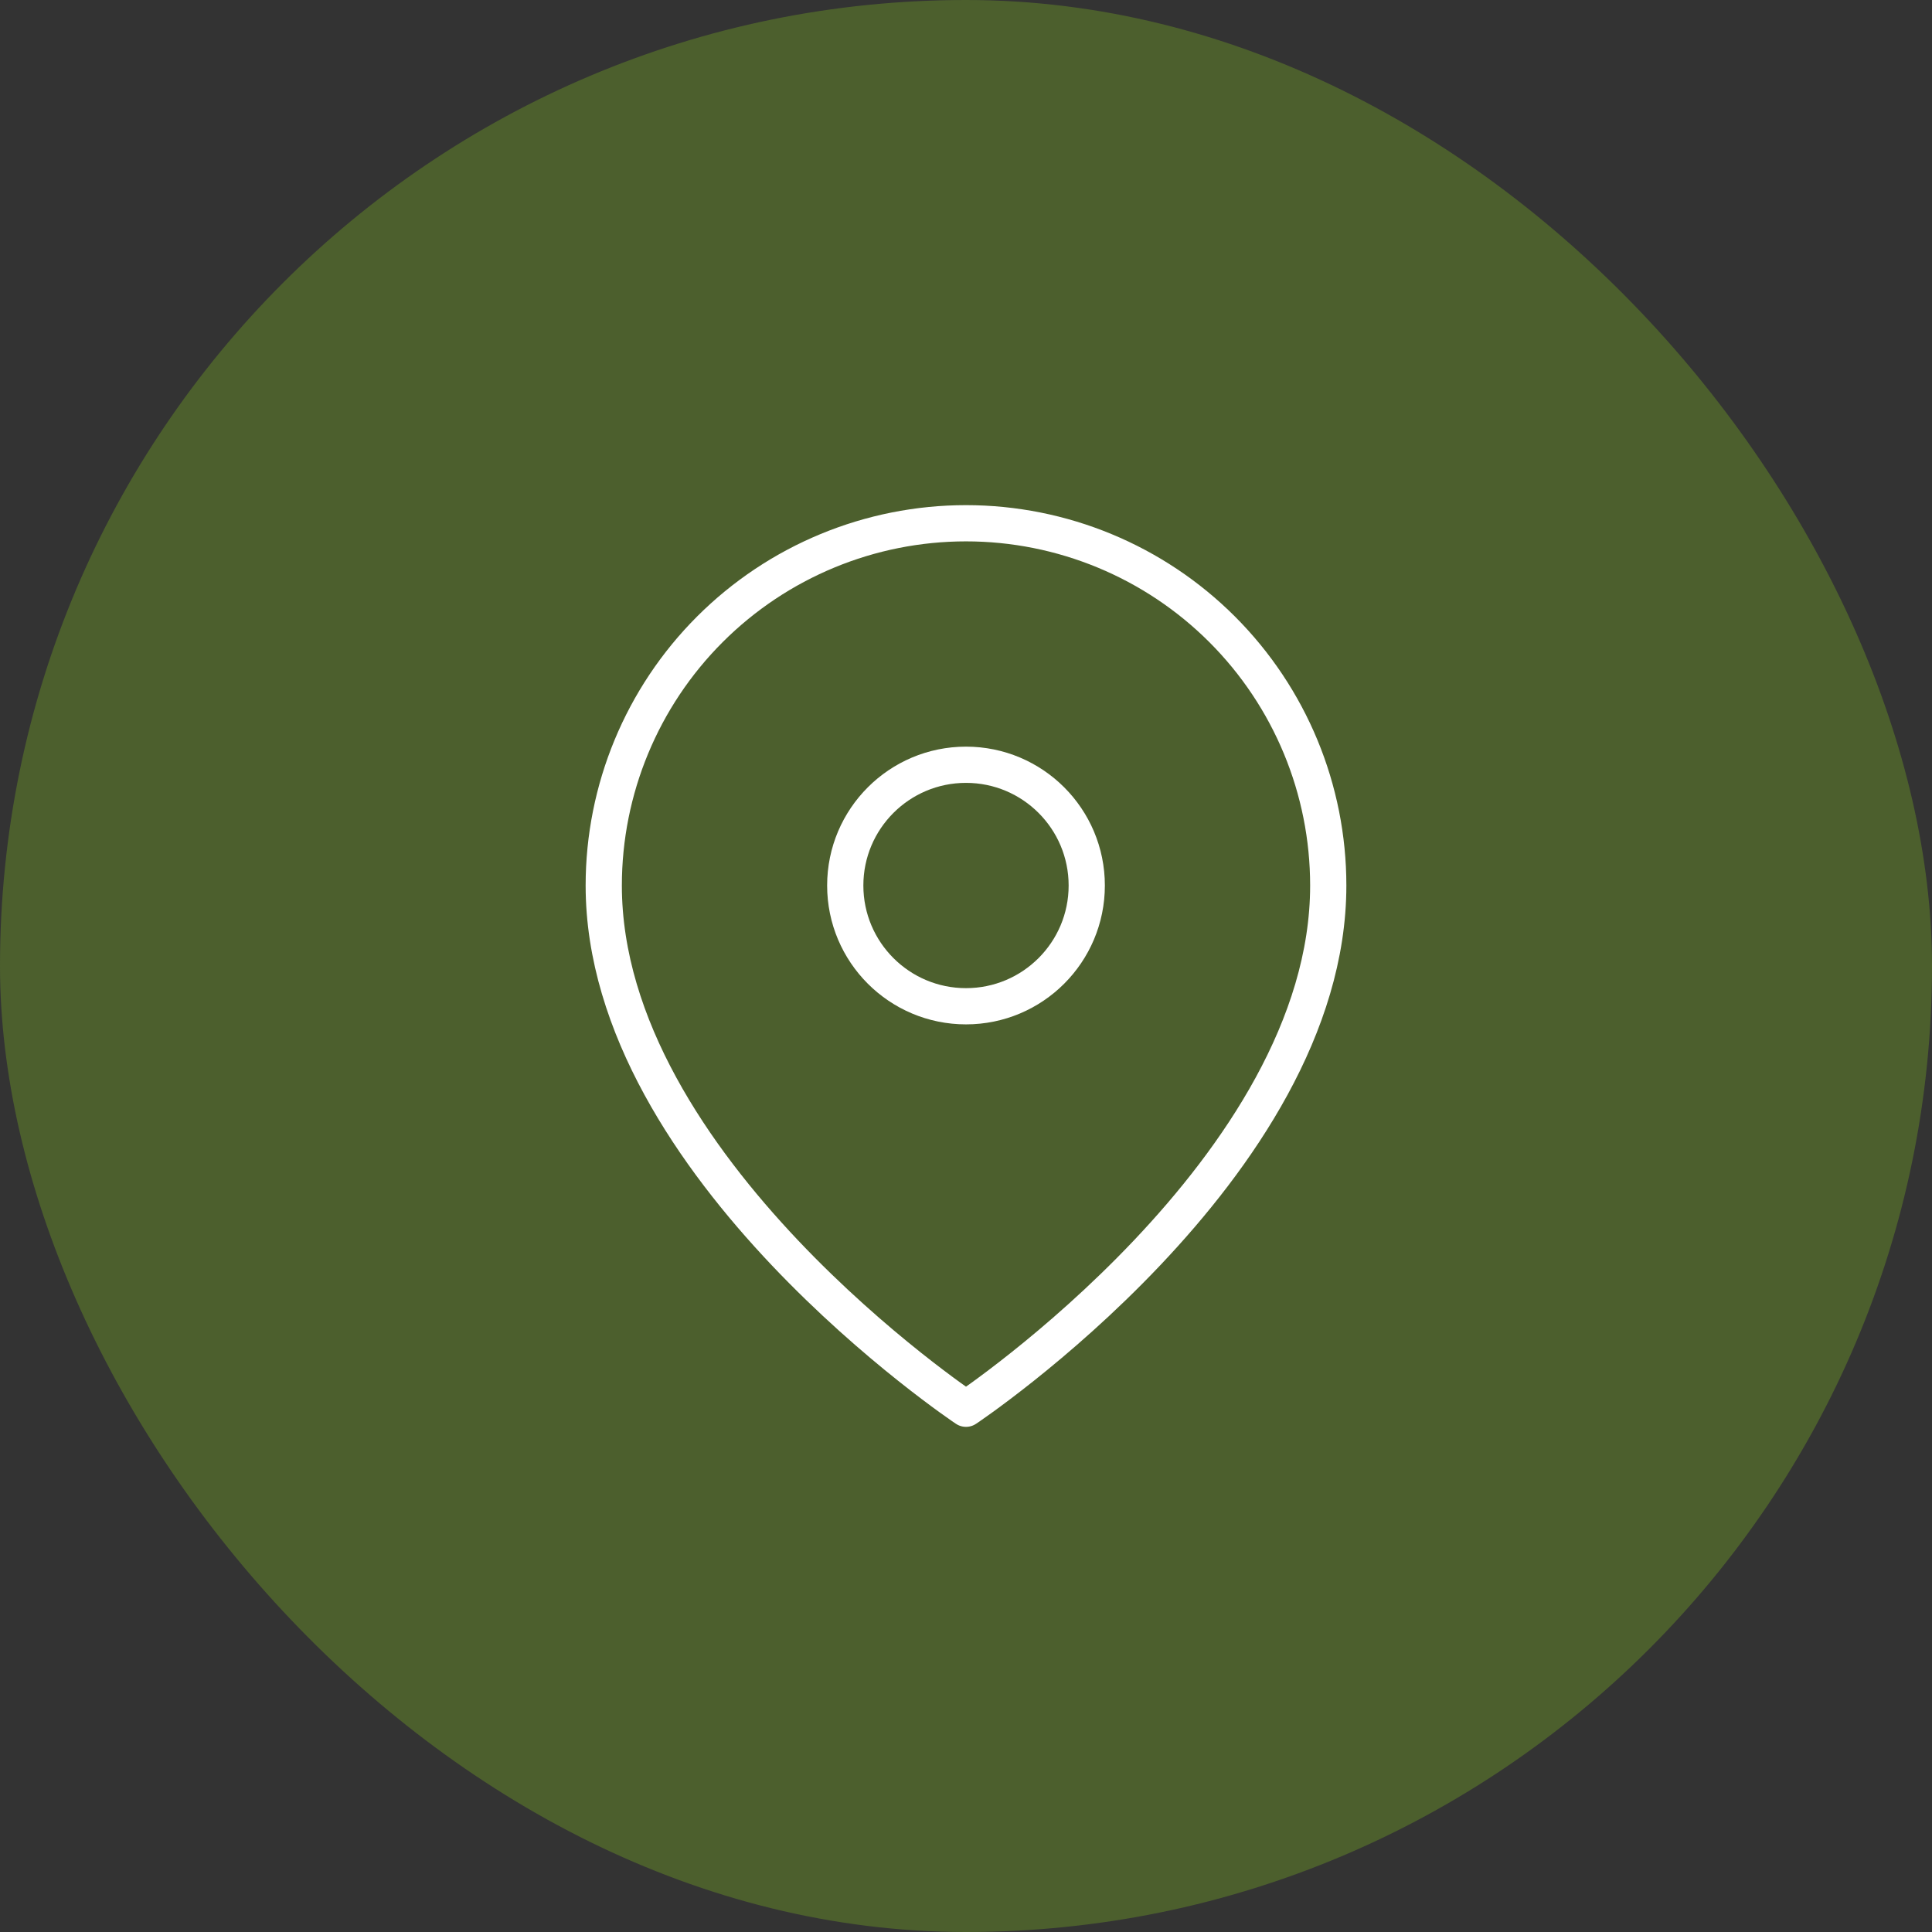
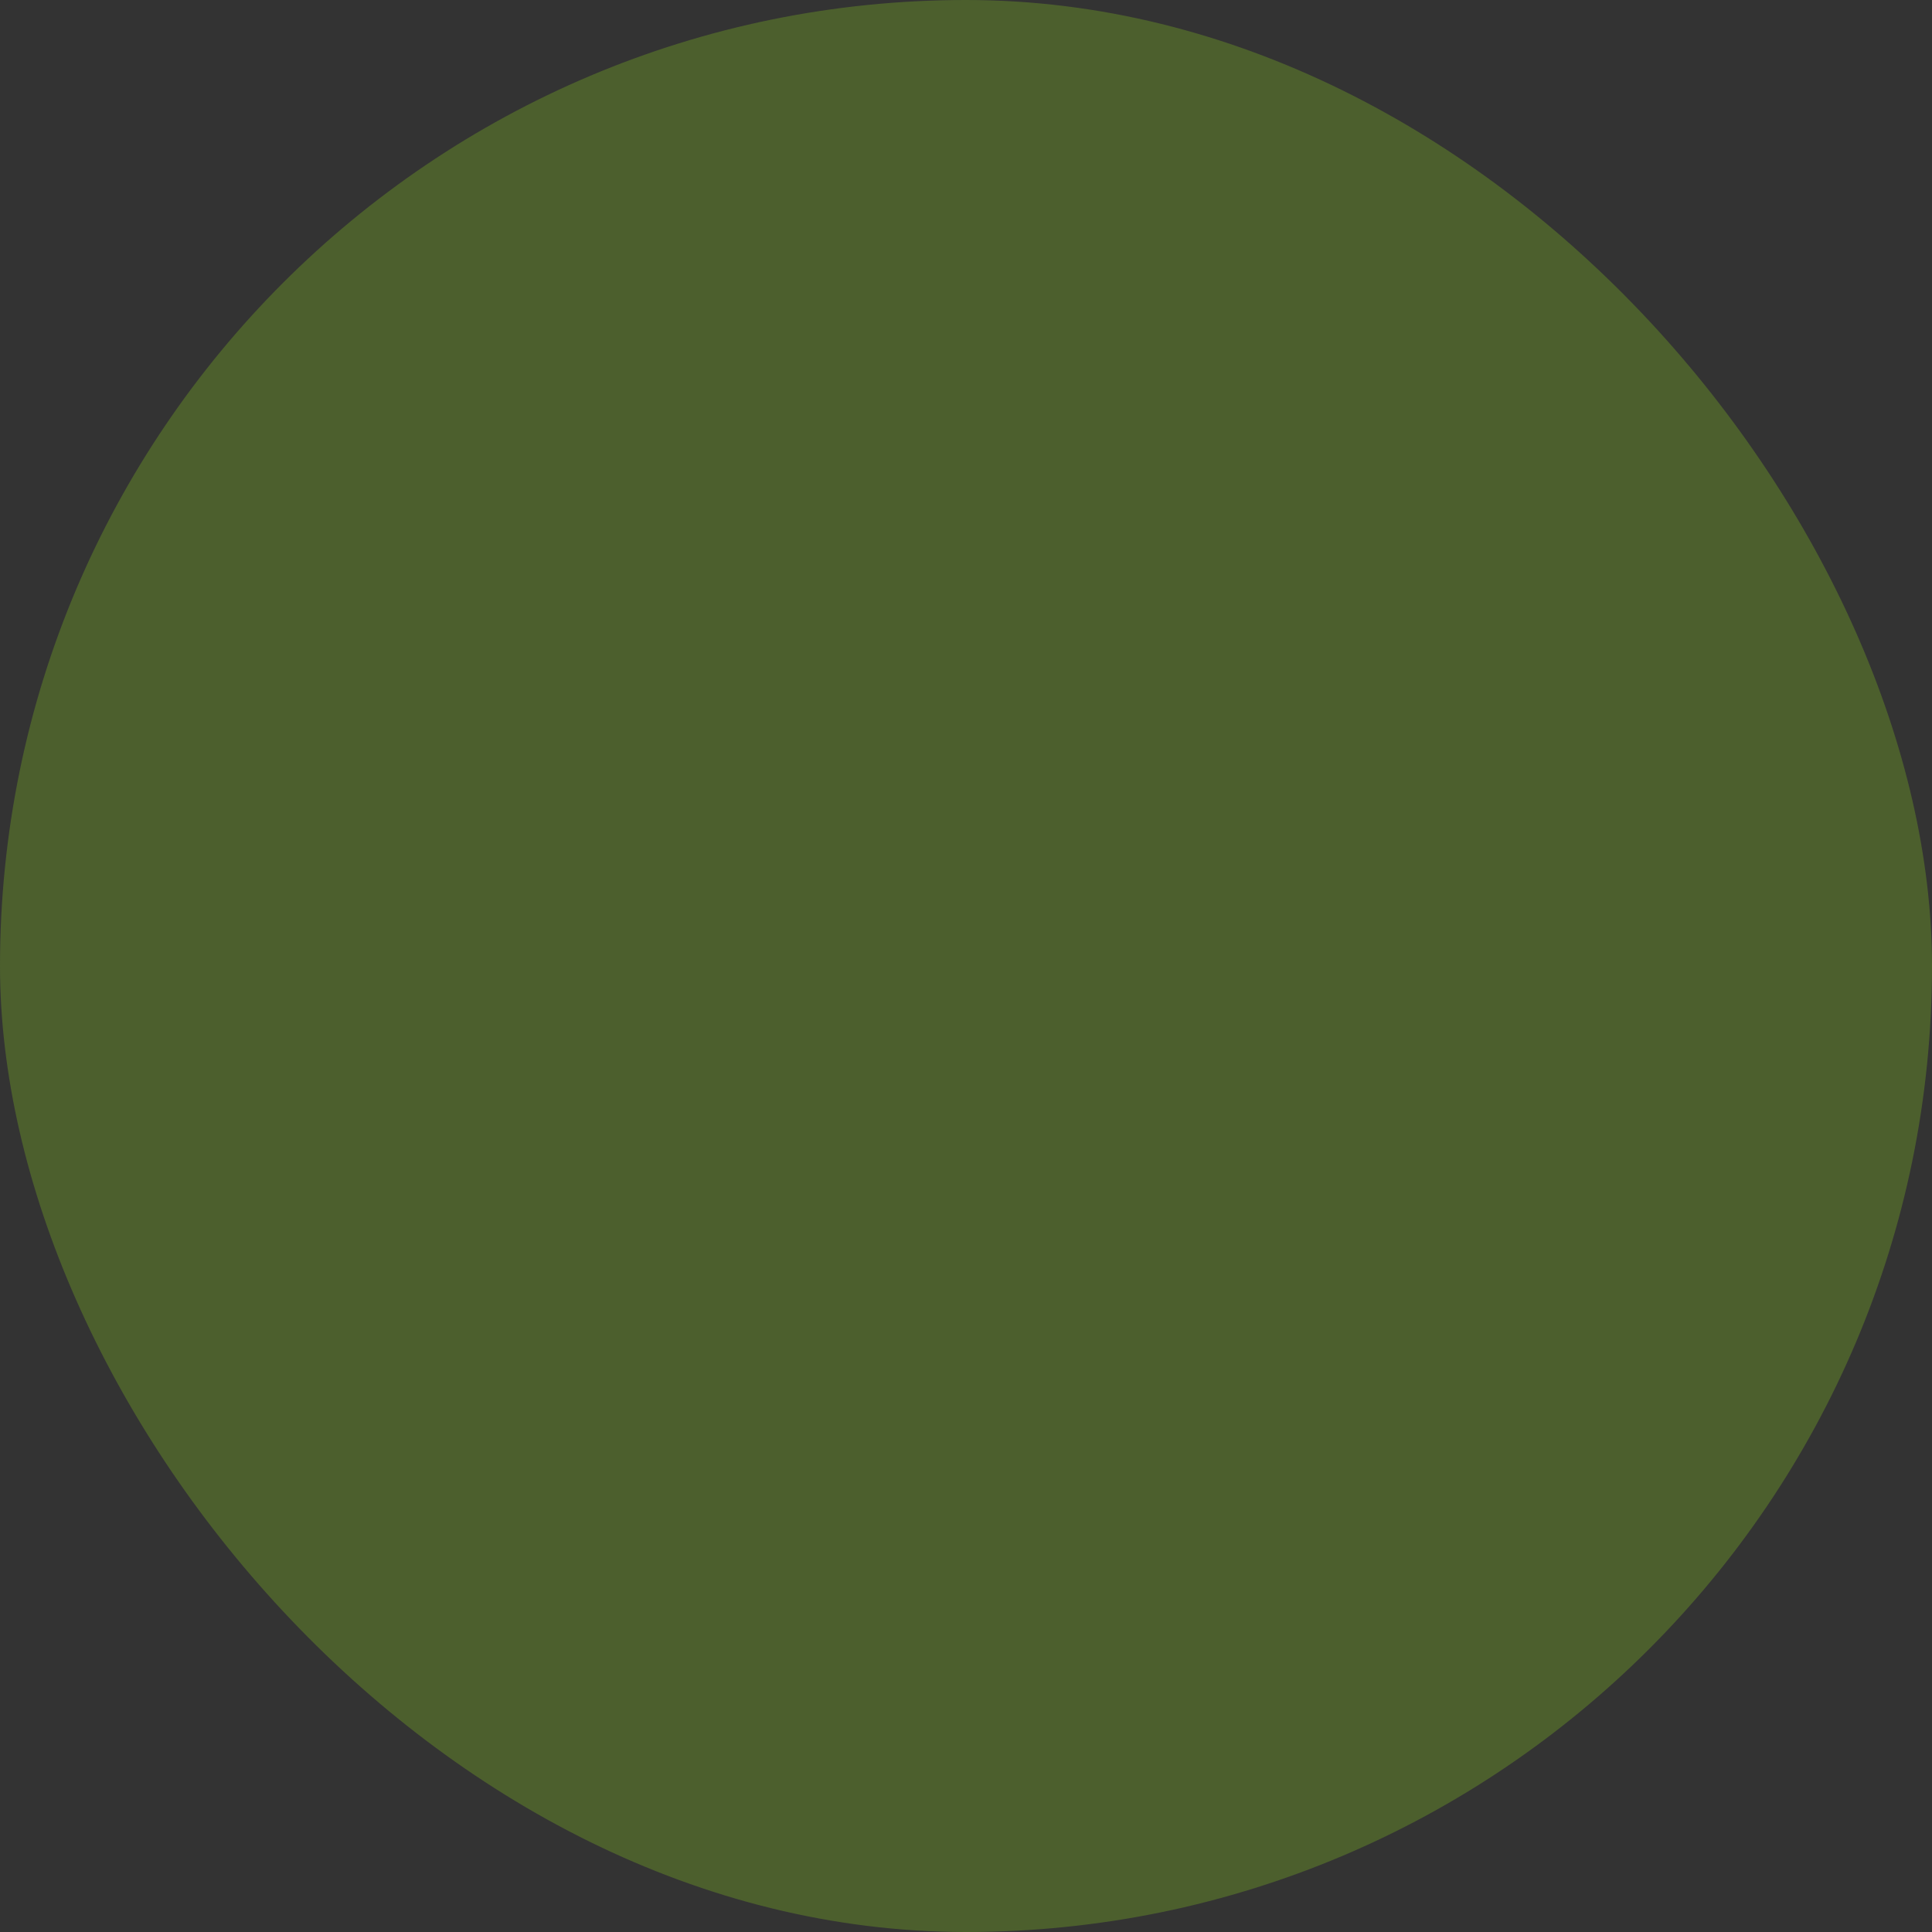
<svg xmlns="http://www.w3.org/2000/svg" width="80" height="80" viewBox="0 0 80 80" fill="none">
  <rect x="0" y="0" width="80" height="80" fill="#333333" stroke="none" />
  <rect width="80" height="80" rx="40" fill="#4C5F2D" />
-   <path d="M55 36.667C55 48.333 40 58.333 40 58.333C40 58.333 25 48.333 25 36.667C25 32.688 26.58 28.873 29.393 26.06C32.206 23.247 36.022 21.667 40 21.667C43.978 21.667 47.794 23.247 50.607 26.06C53.42 28.873 55 32.688 55 36.667Z" stroke="white" stroke-width="1.5" stroke-linecap="round" stroke-linejoin="round" />
-   <path d="M40 41.667C42.761 41.667 45 39.428 45 36.667C45 33.905 42.761 31.667 40 31.667C37.239 31.667 35 33.905 35 36.667C35 39.428 37.239 41.667 40 41.667Z" stroke="white" stroke-width="1.5" stroke-linecap="round" stroke-linejoin="round" />
</svg>